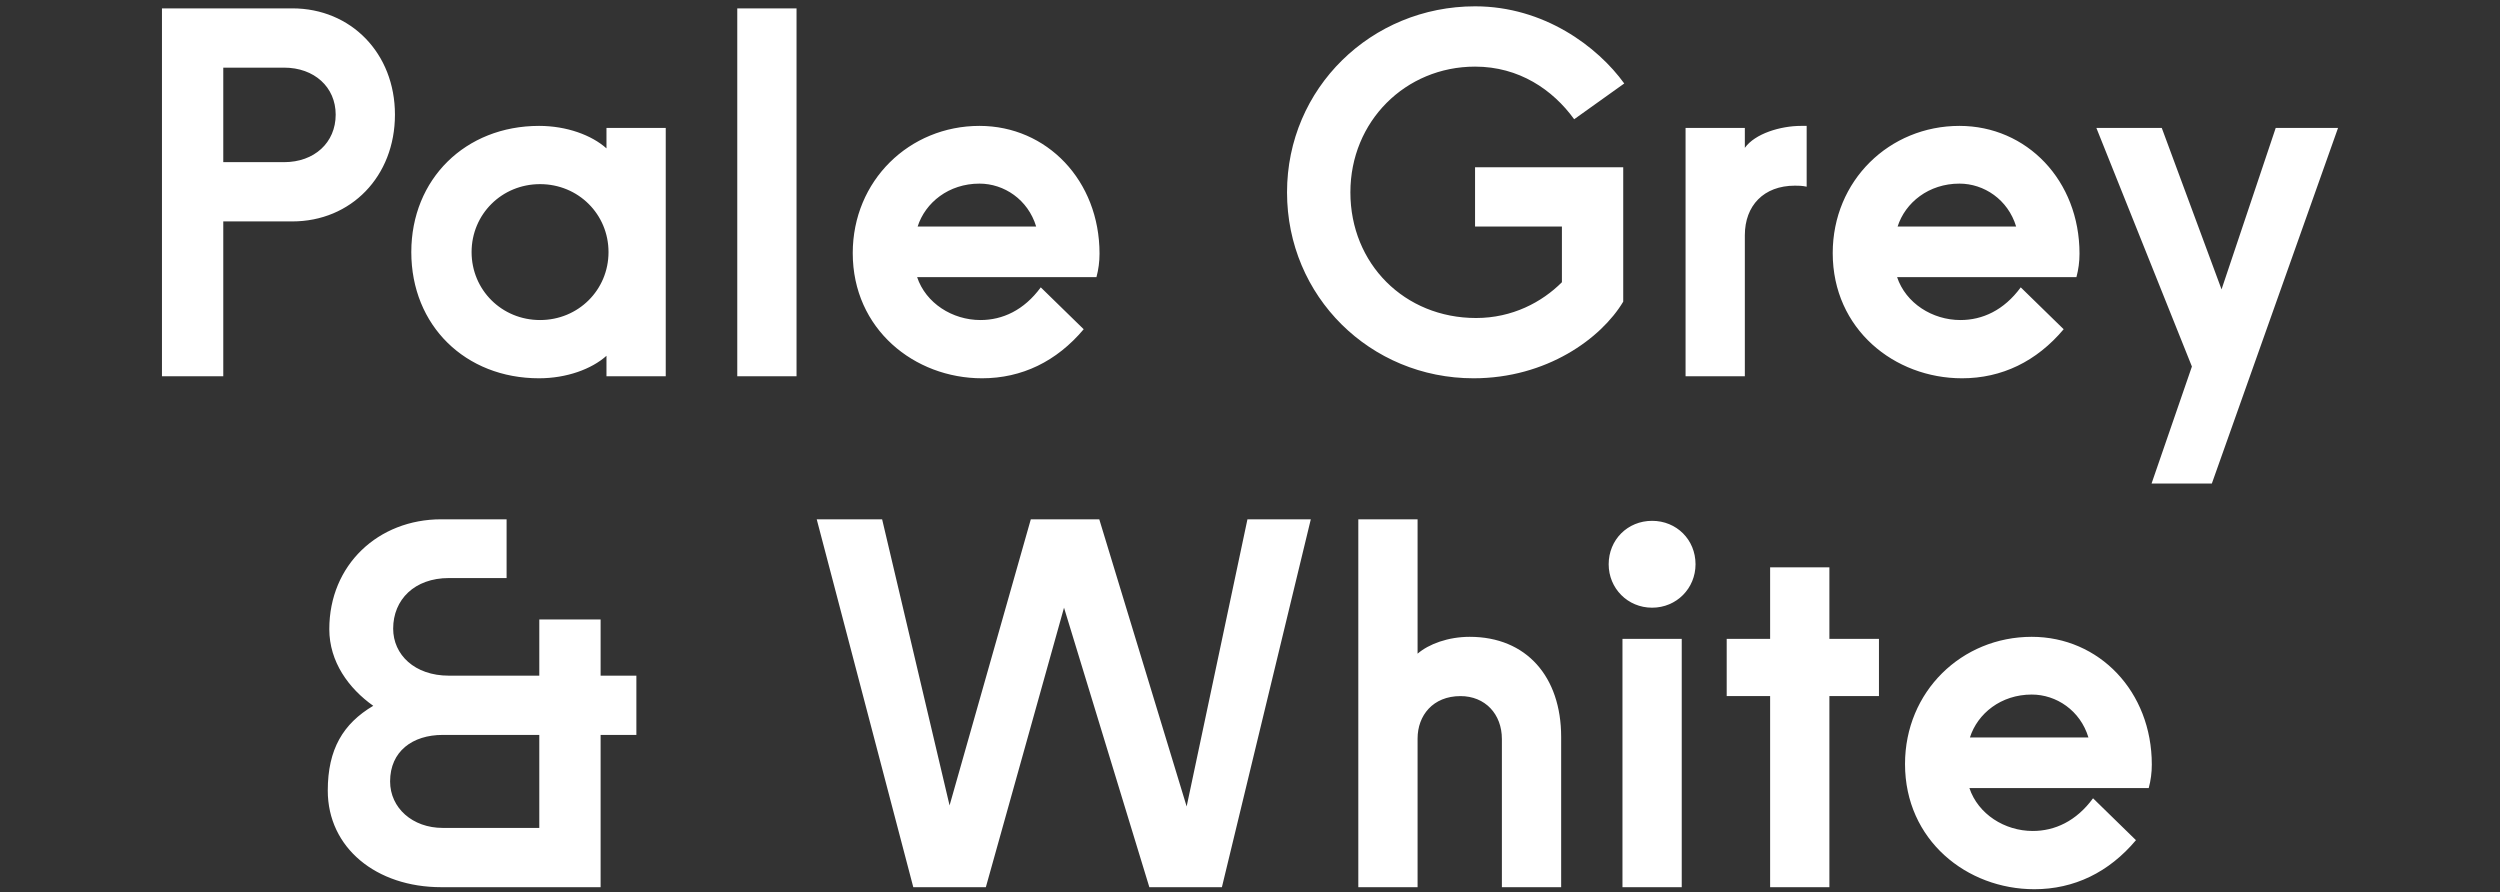
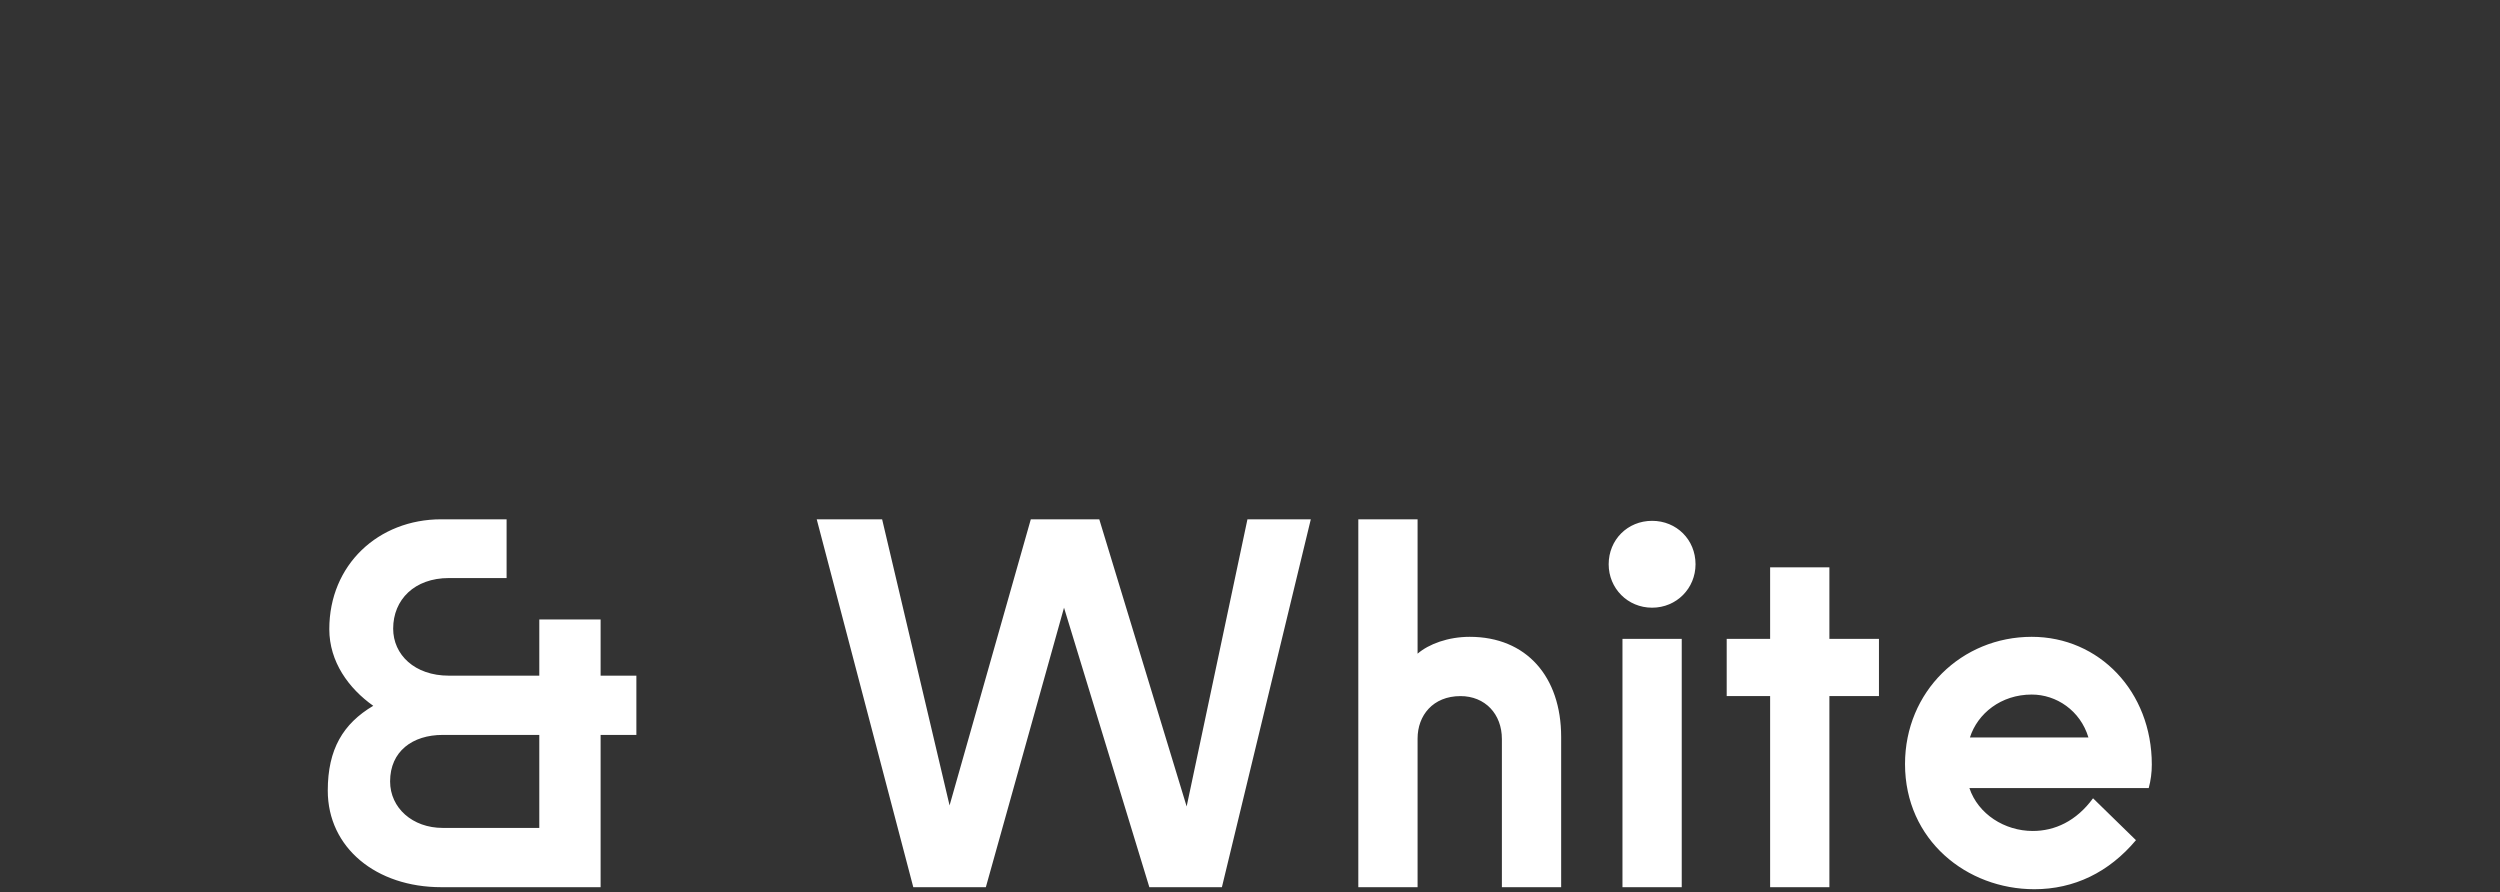
<svg xmlns="http://www.w3.org/2000/svg" id="Layer_1" viewBox="0 0 1440 513.873">
  <rect x="0" y="0" width="1440" height="513.873" fill="#333333" stroke="none" />
  <defs>
    <style>.cls-1{fill:#fff;}</style>
  </defs>
  <path class="cls-1" d="m254.128,511.021h91.822v-87.709h20.601v-34.131h-20.601v-32.38h-35.316v32.38h-52.091c-19.719,0-32.079-12.07-32.079-27.08,0-16.779,12.36-29.14,32.079-29.14h33.255v-33.841h-37.67c-36.199,0-64.452,26.191-64.452,63.271,0,18.841,11.184,34.141,25.31,44.15-17.364,10.3-26.193,25.01-26.193,48.85,0,32.96,27.959,55.63,65.335,55.63h0Zm-29.43-60.92c0-17.369,12.949-26.789,30.313-26.789h55.623v53.569h-55.623c-17.364,0-30.313-11.48-30.313-26.78h0Zm301.359,60.92h41.791l45.028-160.989,49.148,160.989h41.79l51.209-211.9h-36.494l-35.021,165.4-50.326-165.4h-39.436l-46.793,164.811-38.848-164.811h-37.671l55.623,211.9h0Zm256.331,0h34.139v-85.649c0-13.24,8.829-24.42,24.721-24.42,14.127,0,23.838,10.3,23.838,24.72v85.35h34.139v-86.53c0-34.729-20.012-57.68-52.679-57.68-12.361,0-23.544,4.12-30.019,9.71v-77.4h-34.139v211.9h0Zm152.153,0h34.139v-143.029h-34.139v143.029h0Zm-7.946-186c0,13.83,10.889,25.011,25.015,25.011,14.127,0,25.016-11.181,25.016-25.011,0-14.13-10.889-25.02-25.016-25.02-14.126,0-25.015,10.89-25.015,25.02h0Zm92.995,186h34.14v-110.069h28.55v-32.96h-28.55v-41.21h-34.14v41.21h-25.01v32.96h25.01v110.069h0Zm152.16,1.17c22.95,0,42.97-9.709,58.56-28.249l-24.72-24.131c-9.71,13.24-22.07,18.83-34.72,18.83-16.19,0-31.49-9.71-36.5-24.72h103.3c1.18-4.41,1.77-8.83,1.77-13.54,0-42.08-30.32-73.57-69.16-73.57-40.32,0-72.99,31.49-72.99,73.28,0,43.851,35.61,72.1,74.46,72.1h0Zm-37.08-87.399c4.41-13.841,17.95-24.729,35.61-24.729,14.12,0,27.96,9.129,32.66,24.729h-68.27Z" />
-   <path class="cls-1" d="m93.289,216.721h35.316v-89.18h39.73c33.845,0,59.155-25.9,59.155-61.511,0-35.31-25.31-61.209-59.155-61.209h-75.046v211.899h0Zm35.316-123.319v-54.441h35.021c17.364,0,29.725,11.181,29.725,27.07,0,16.19-12.361,27.371-29.725,27.371h-35.021Zm181.876,124.489c15.892,0,30.313-5.29,38.847-12.949v11.779h34.139V73.692h-34.139v11.769c-8.534-7.648-22.955-12.949-38.847-12.949-42.38,0-73.575,30.609-73.575,72.69,0,42.38,31.195,72.689,73.575,72.689h0Zm-38.848-72.689c0-21.78,17.364-39.141,39.436-39.141,22.073,0,39.436,17.36,39.436,39.141s-17.363,39.14-39.436,39.14c-22.072,0-39.436-17.359-39.436-39.14h0Zm153.034,71.52h34.138V4.822h-34.138v211.899h0Zm140.972,1.17c22.955,0,42.968-9.71,58.566-28.25l-24.721-24.13c-9.712,13.24-22.073,18.83-34.728,18.83-16.186,0-31.49-9.71-36.493-24.721h103.299c1.177-4.409,1.766-8.829,1.766-13.539,0-42.08-30.313-73.57-69.16-73.57-40.32,0-72.987,31.49-72.987,73.28,0,43.85,35.61,72.1,74.458,72.1h0Zm-37.082-87.399c4.415-13.84,17.953-24.73,35.611-24.73,14.126,0,27.958,9.131,32.667,24.73h-68.278Zm320.194,87.399c42.085,0,73.575-22.95,86.23-44.14v-77.4h-85.347v34.141h50.031v32.07c-11.478,11.479-28.547,20.609-49.443,20.609-41.202,0-72.397-31.2-72.397-72.4,0-40.909,31.784-72.399,71.809-72.399,25.31,0,44.733,13.239,57.094,30.31l28.841-20.6c-15.303-21.19-46.205-44.44-85.935-44.44-59.743,0-108.303,47.091-108.303,107.13,0,60.03,47.971,107.12,107.42,107.12h0Zm122.137-1.17h34.142v-81.229c0-17.07,10.89-28.551,28.84-28.551,1.76,0,4.12,0,6.77.59v-35.02h-3.24c-11.77,0-26.49,4.41-32.37,12.65v-11.47h-34.142v143.029h0Zm159.222,1.17c22.95,0,42.96-9.71,58.56-28.25l-24.72-24.13c-9.71,13.24-22.07,18.83-34.73,18.83-16.18,0-31.49-9.71-36.49-24.721h103.3c1.18-4.409,1.77-8.829,1.77-13.539,0-42.08-30.32-73.57-69.17-73.57-40.31,0-72.98,31.49-72.98,73.28,0,43.85,35.61,72.1,74.46,72.1h0Zm-37.09-87.399c4.42-13.84,17.96-24.73,35.61-24.73,14.13,0,27.96,9.131,32.67,24.73h-68.28Zm146.27,148.029h34.73l72.69-204.829h-35.9l-31.2,92.989-34.43-92.989h-37.67l55.03,137.429-23.25,67.4h0Z" />
</svg>